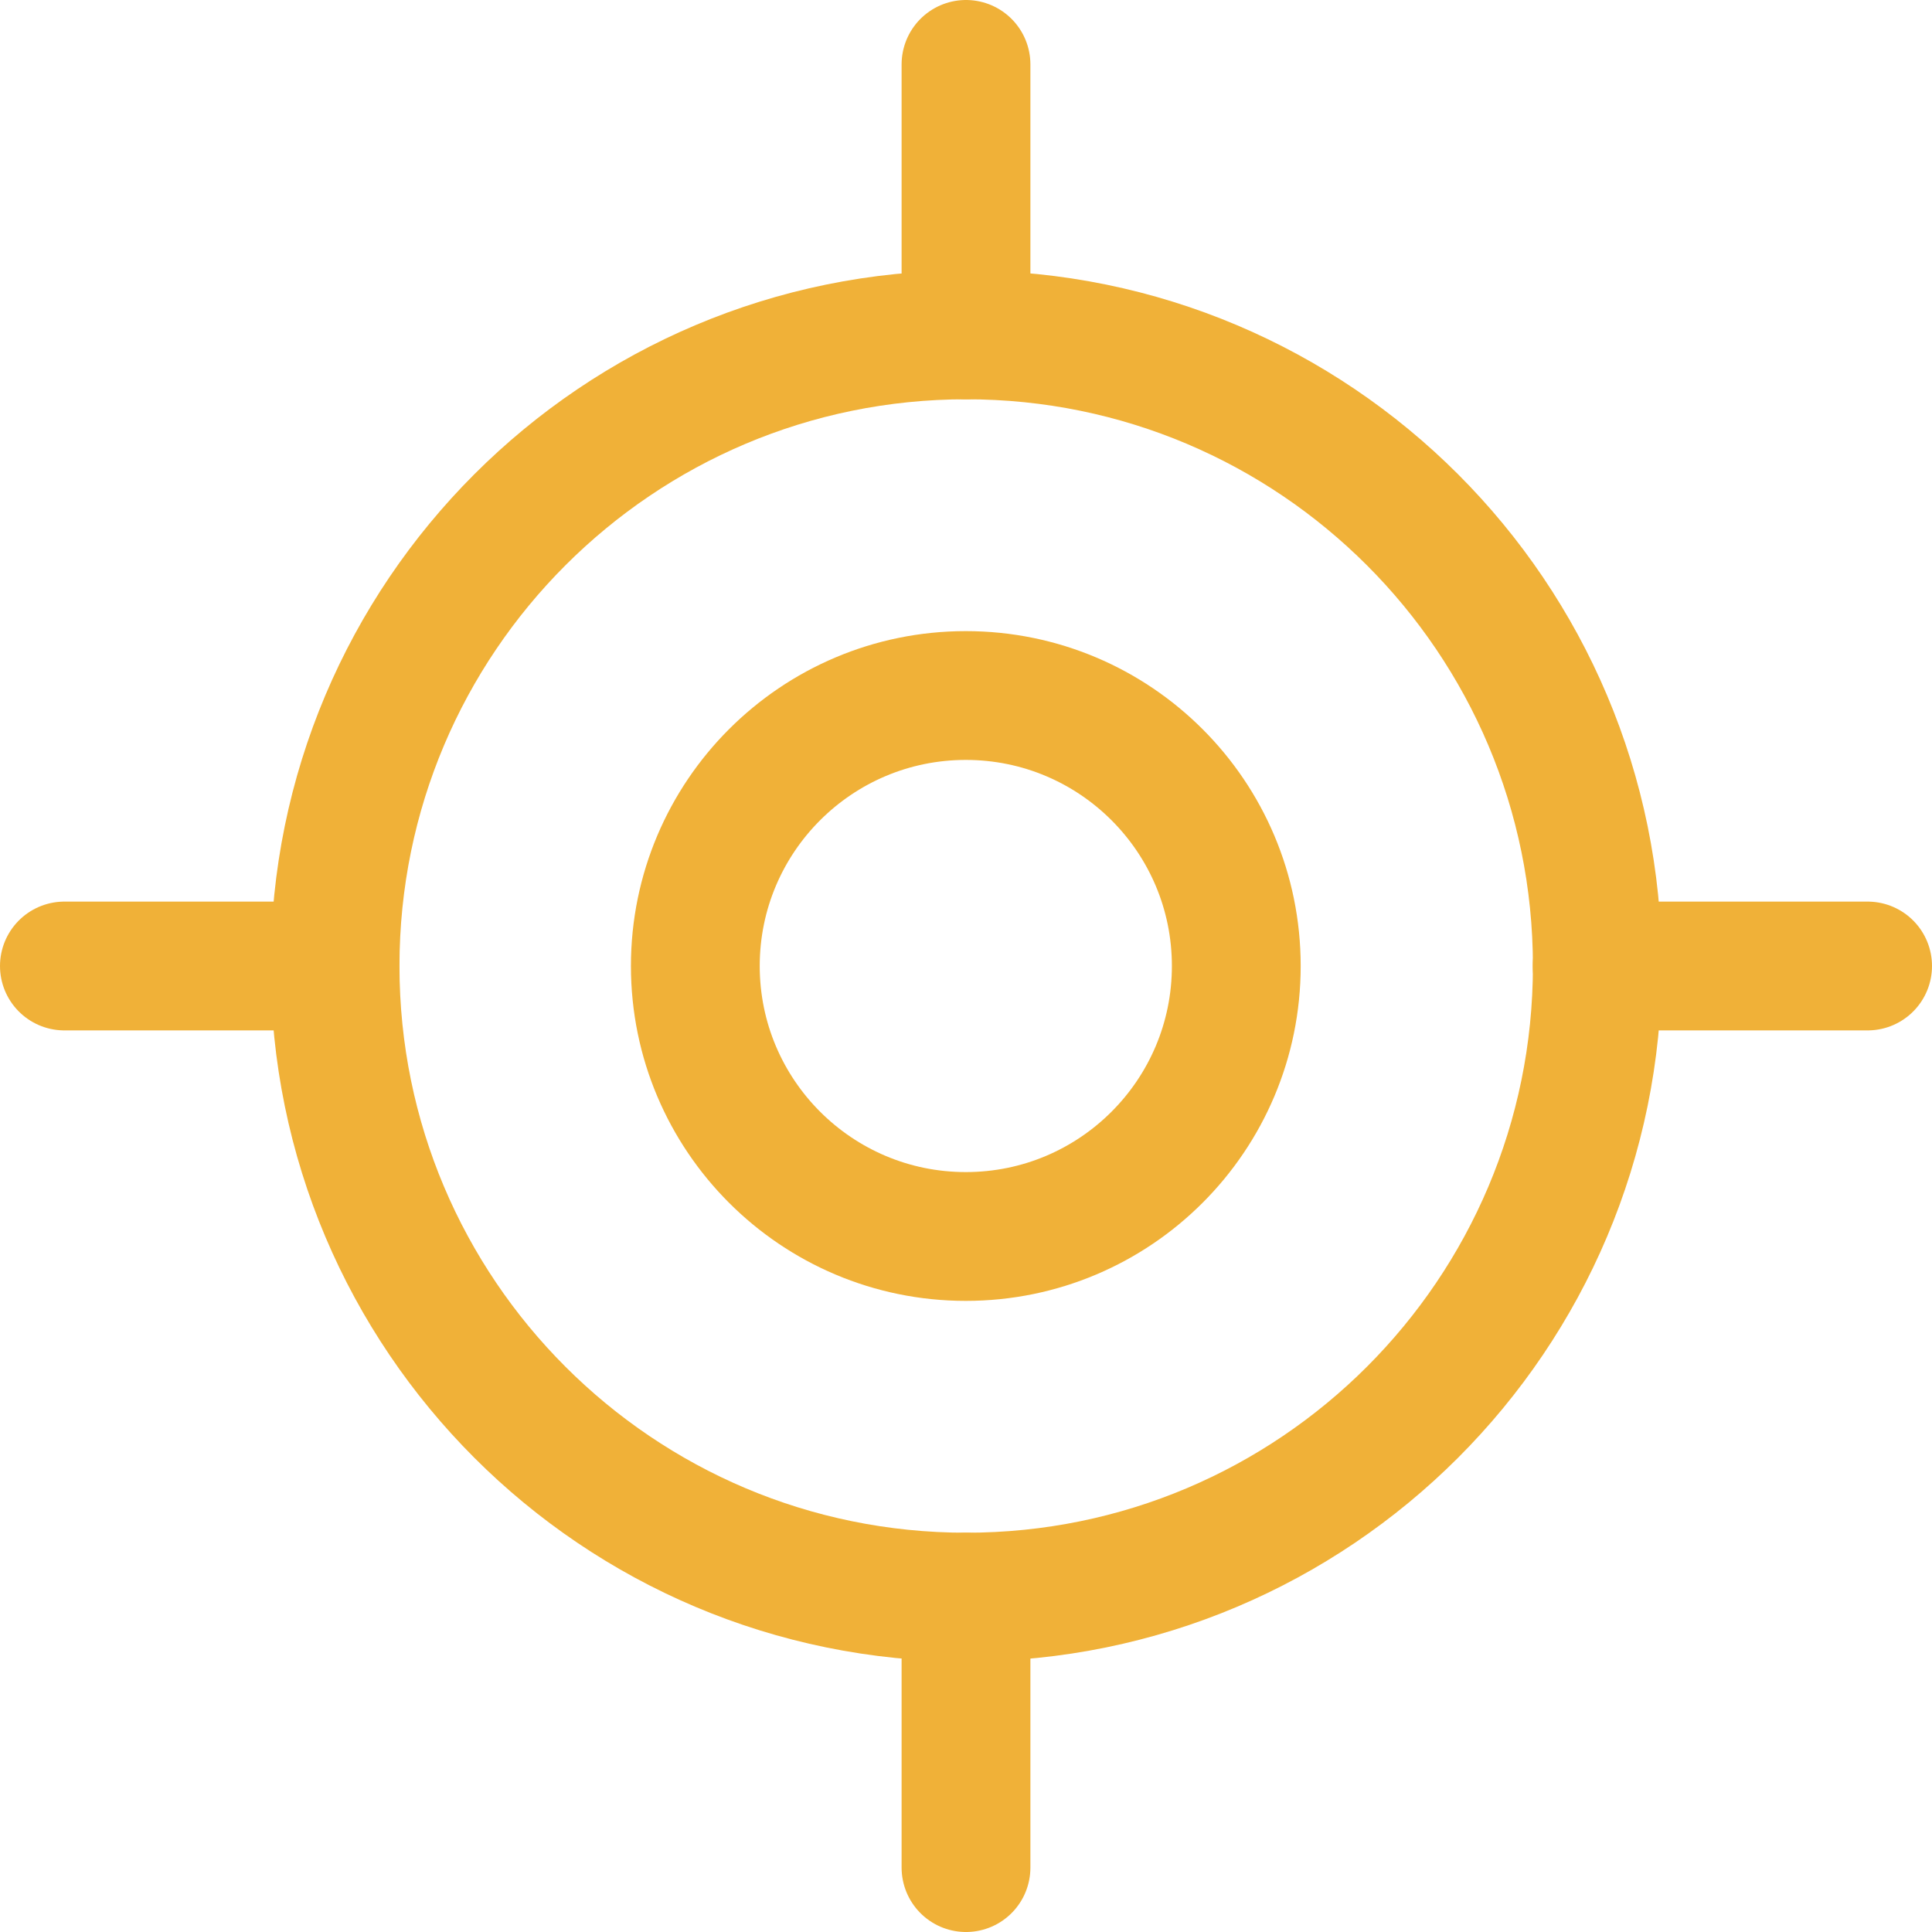
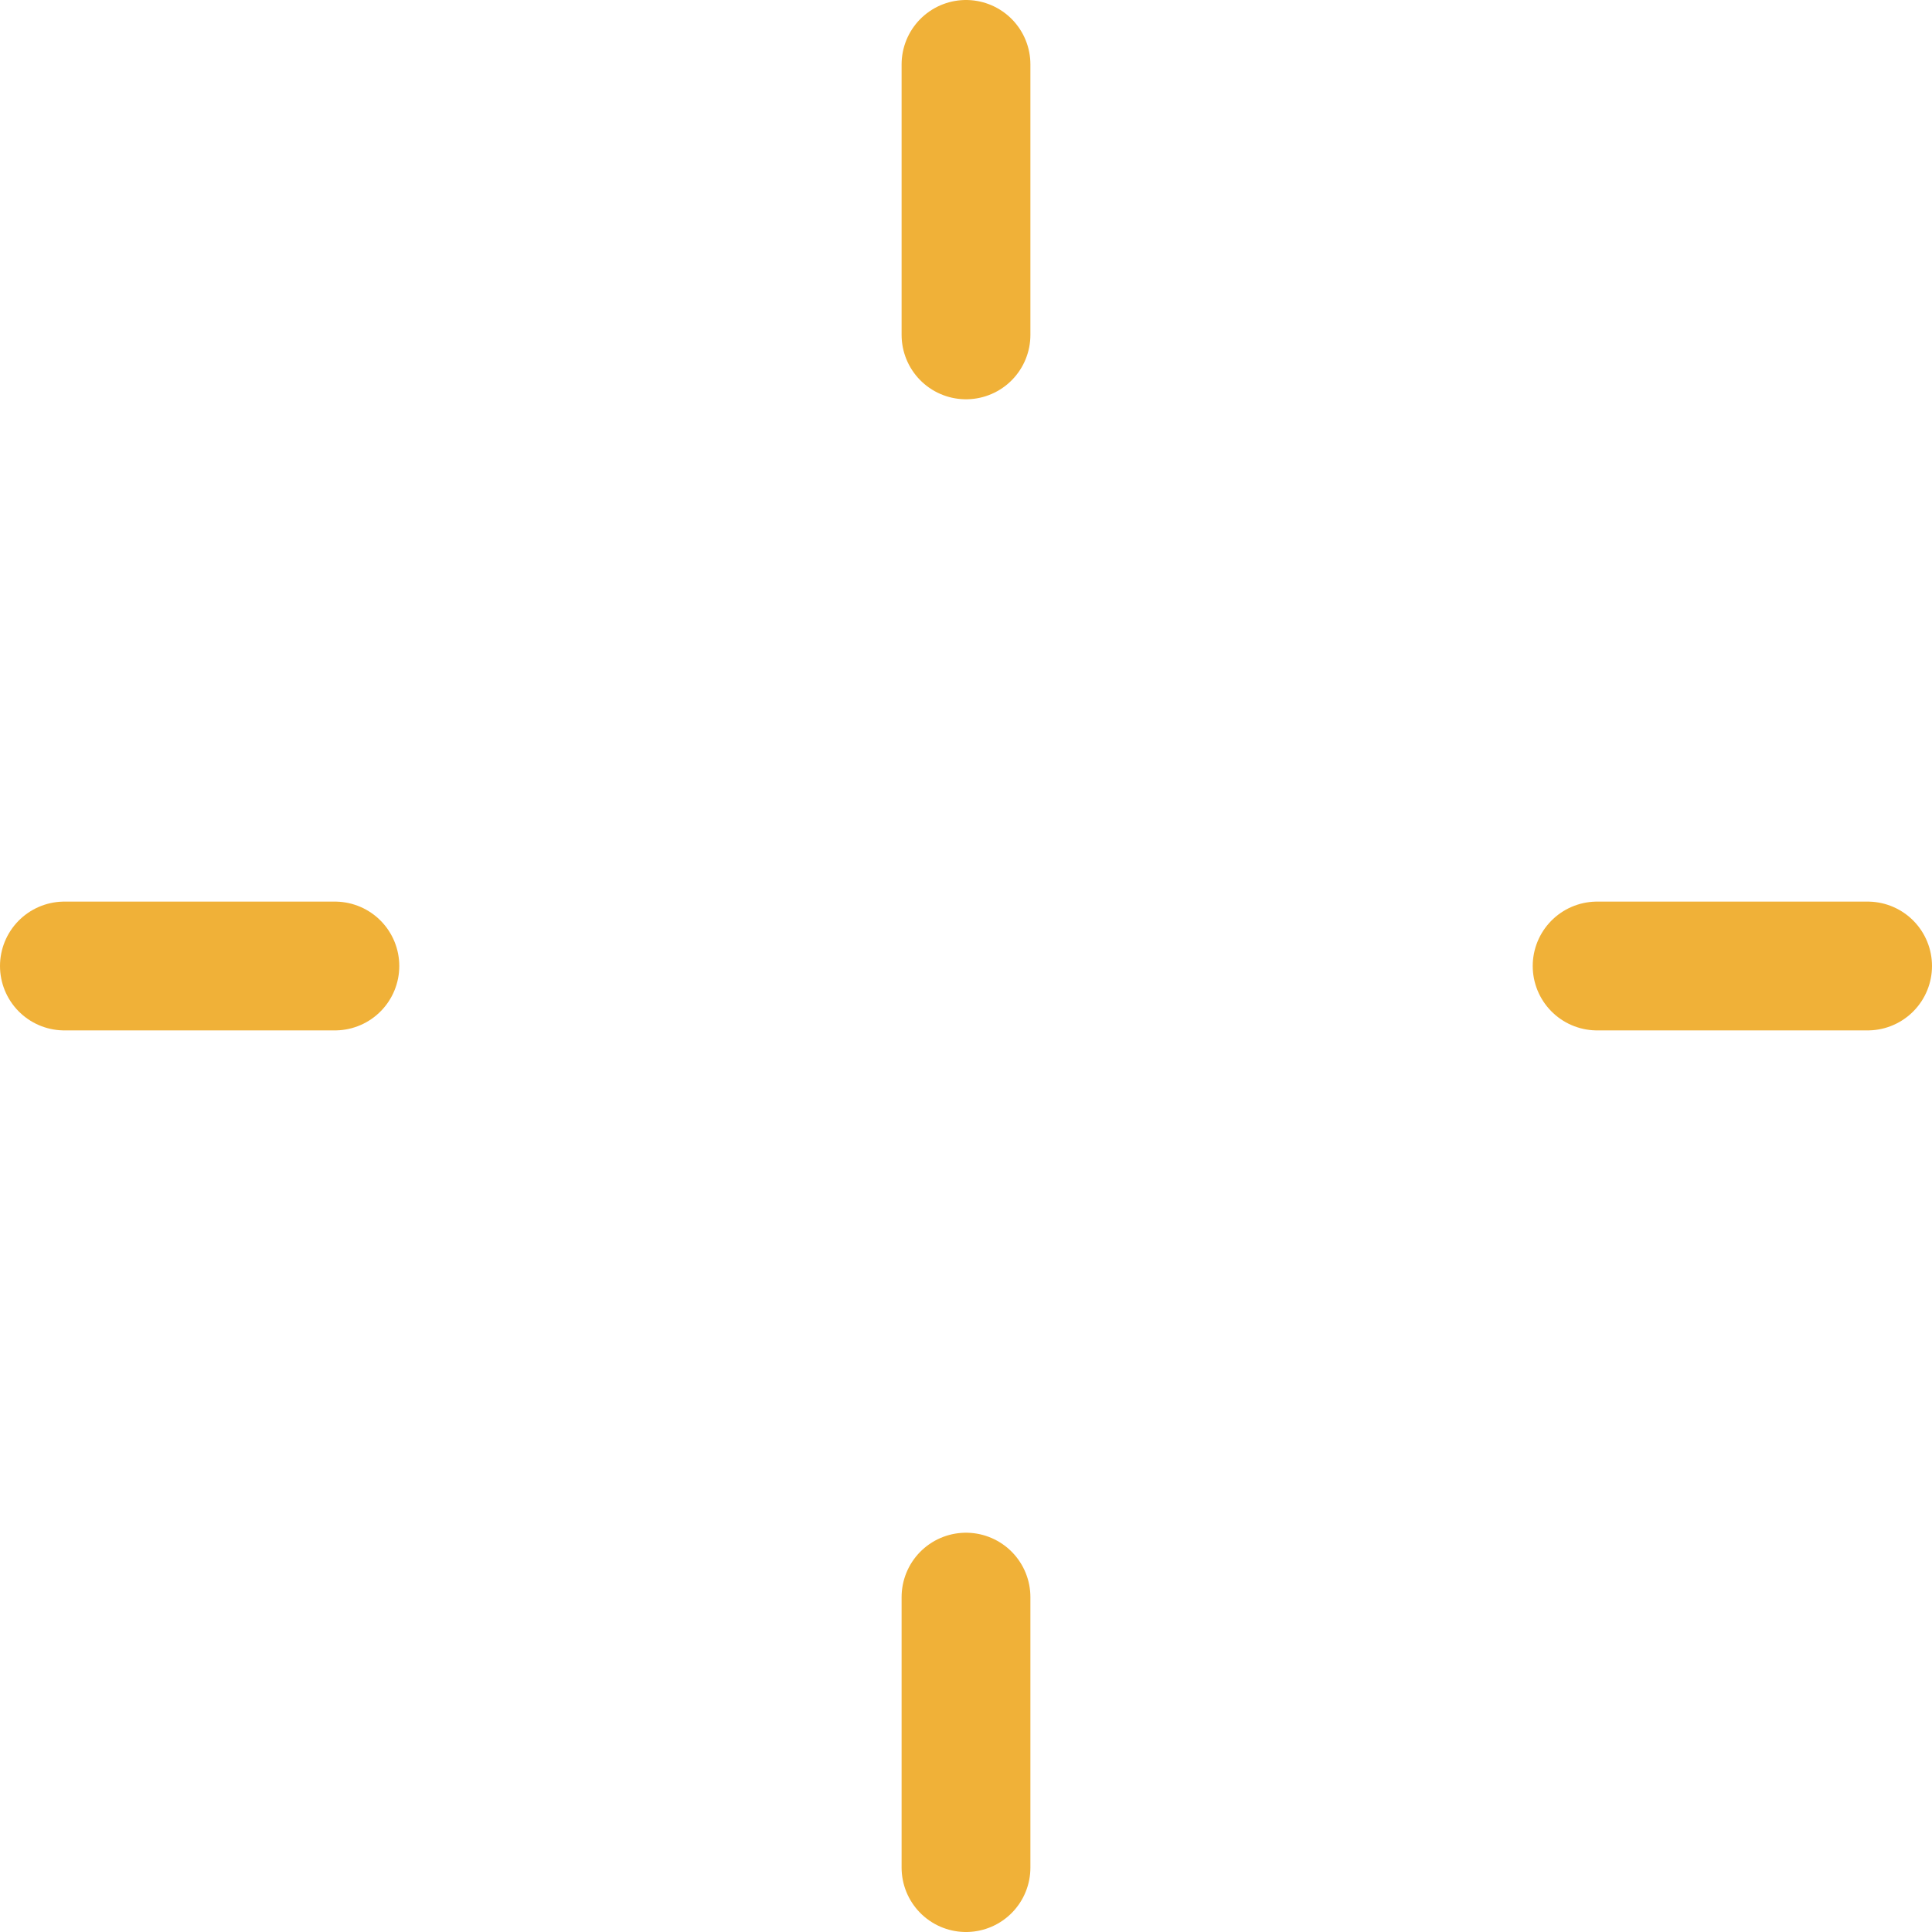
<svg xmlns="http://www.w3.org/2000/svg" width="30" height="30" viewBox="0 0 30 30" fill="none">
  <path d="M1 15H5.2M24.8 15H29M15 1V5.2M15 24.8V29" stroke="#F0B138" stroke-width="2" stroke-linecap="round" stroke-linejoin="round" />
-   <path d="M15.003 24.8C20.415 24.8 24.803 20.413 24.803 15C24.803 9.588 20.415 5.2 15.003 5.2C9.59 5.2 5.203 9.588 5.203 15C5.203 20.413 9.59 24.8 15.003 24.8Z" stroke="#F0B138" stroke-width="2" stroke-linecap="round" stroke-linejoin="round" />
-   <path d="M14.997 19.2C17.317 19.2 19.197 17.319 19.197 15C19.197 12.68 17.317 10.8 14.997 10.8C12.678 10.8 10.797 12.68 10.797 15C10.797 17.319 12.678 19.2 14.997 19.2Z" stroke="#F0B138" stroke-width="2" stroke-linecap="round" stroke-linejoin="round" />
</svg>